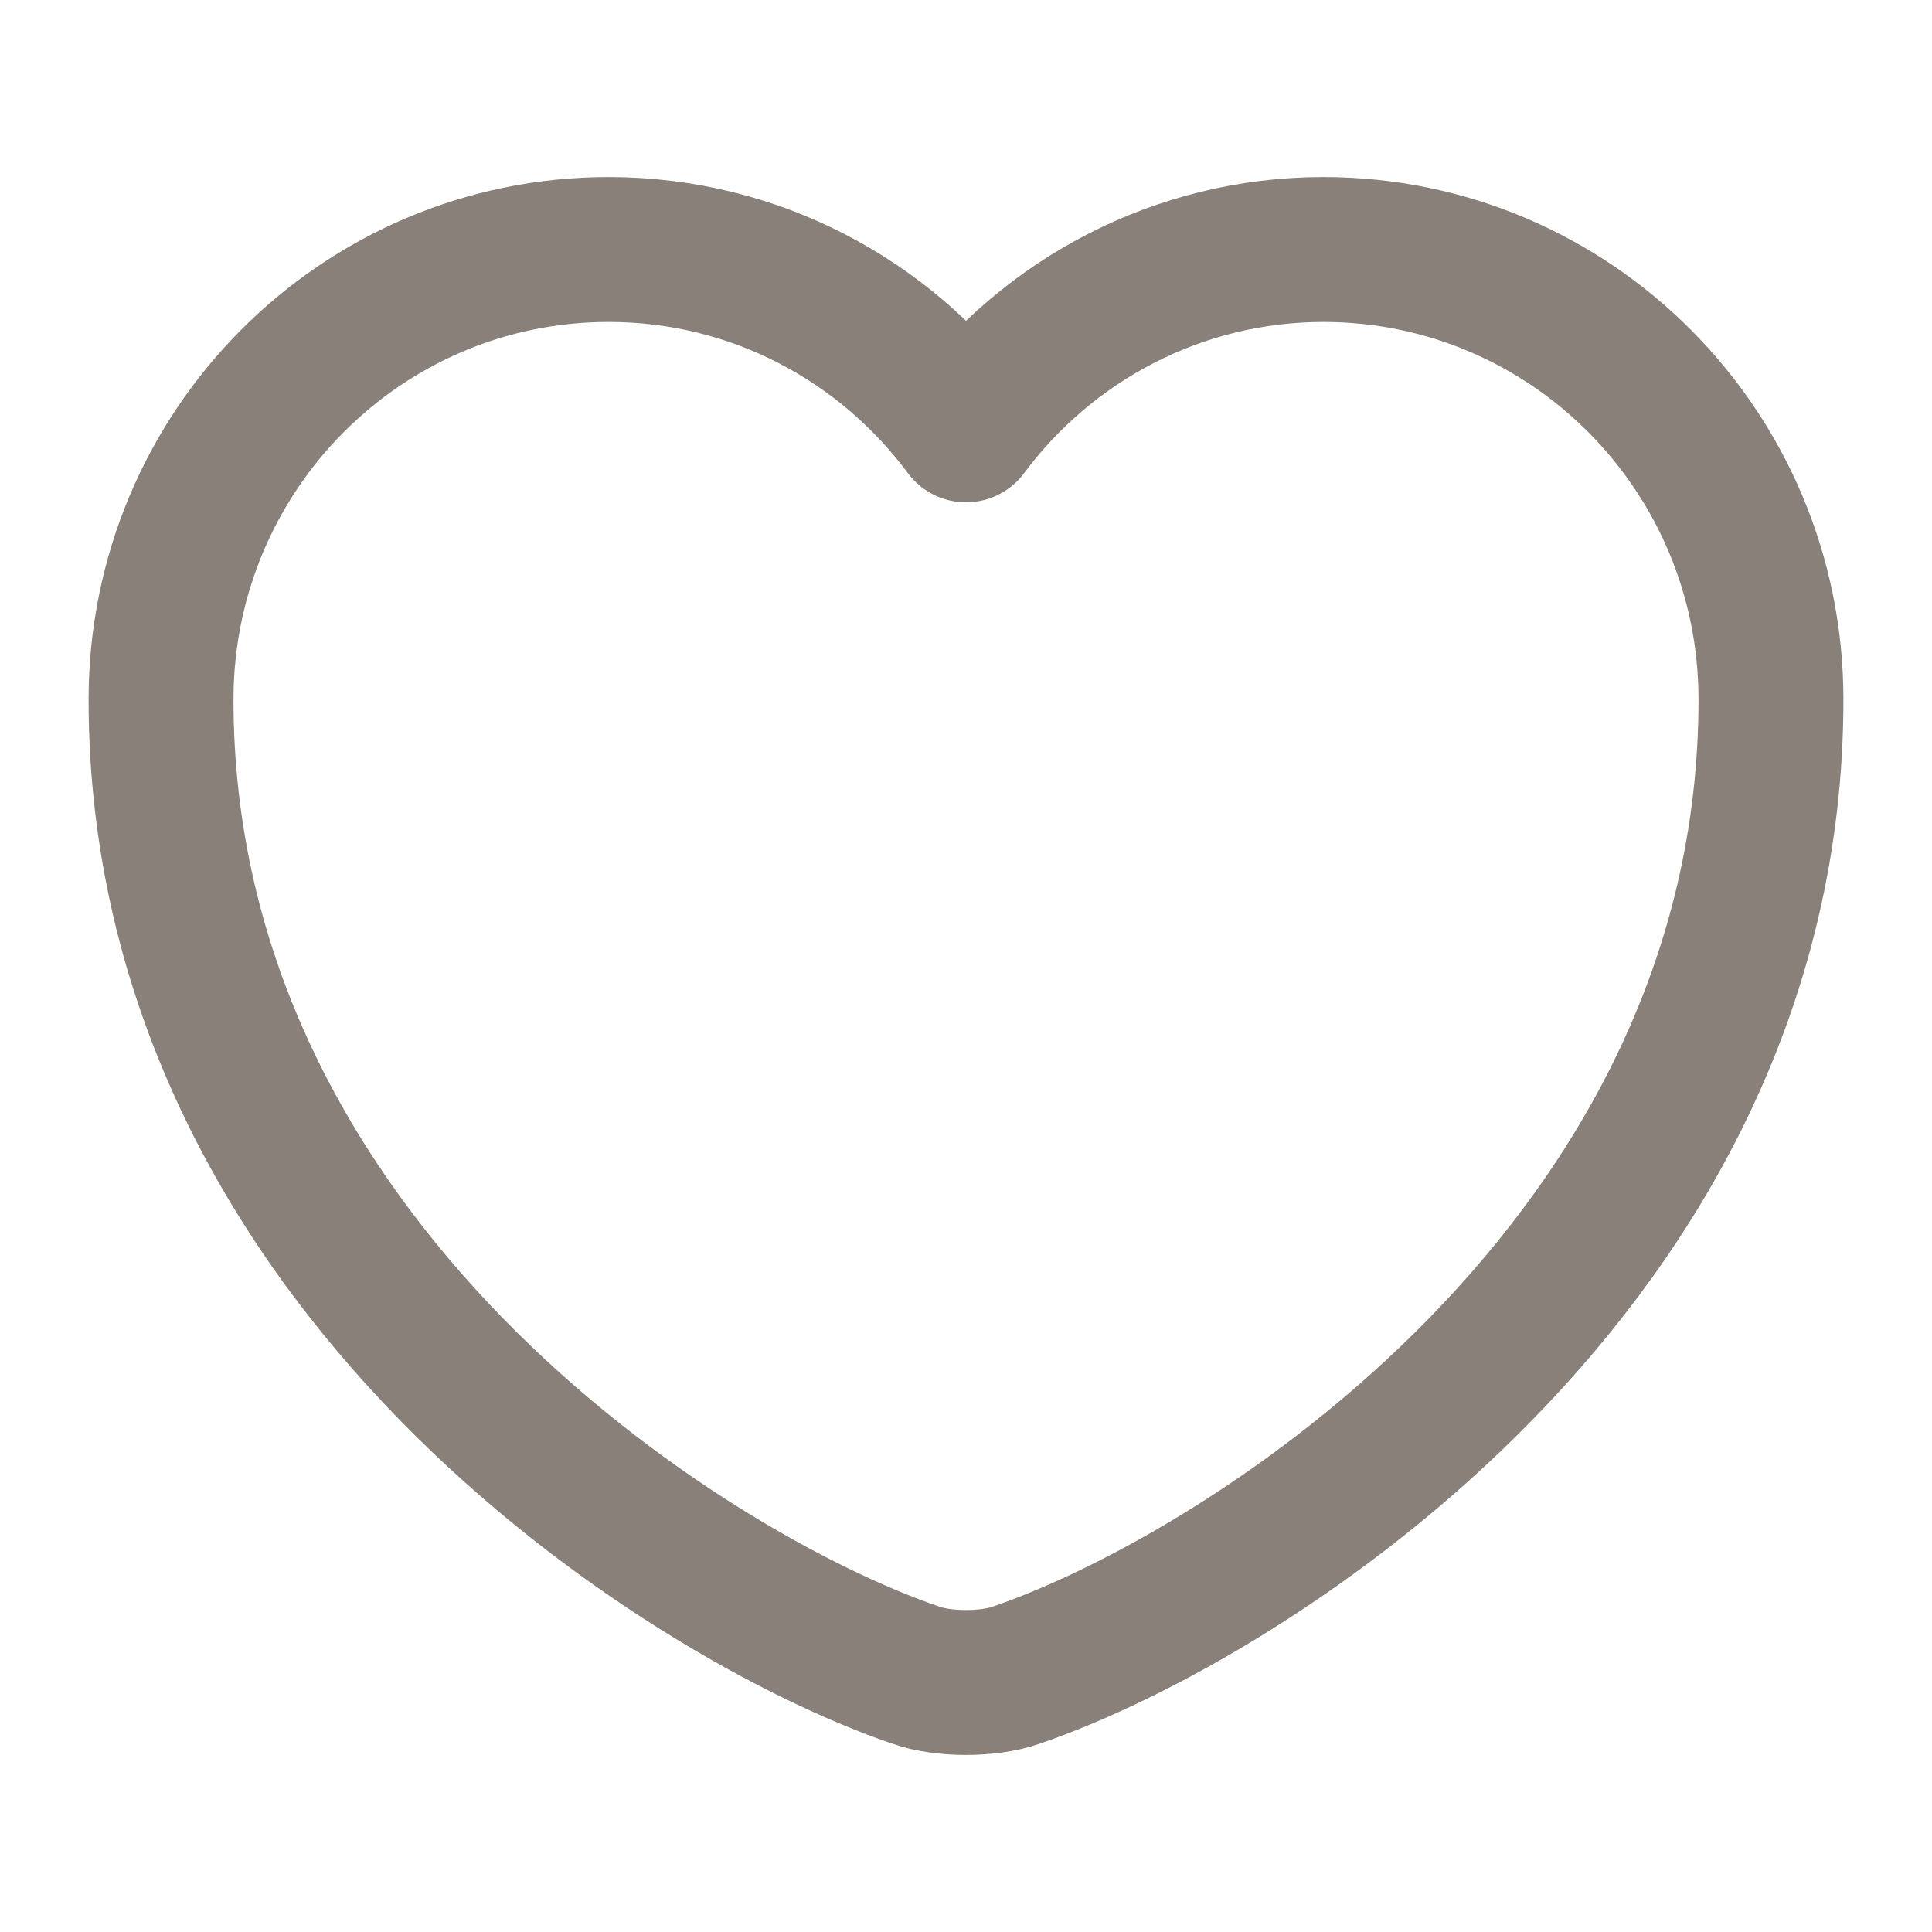
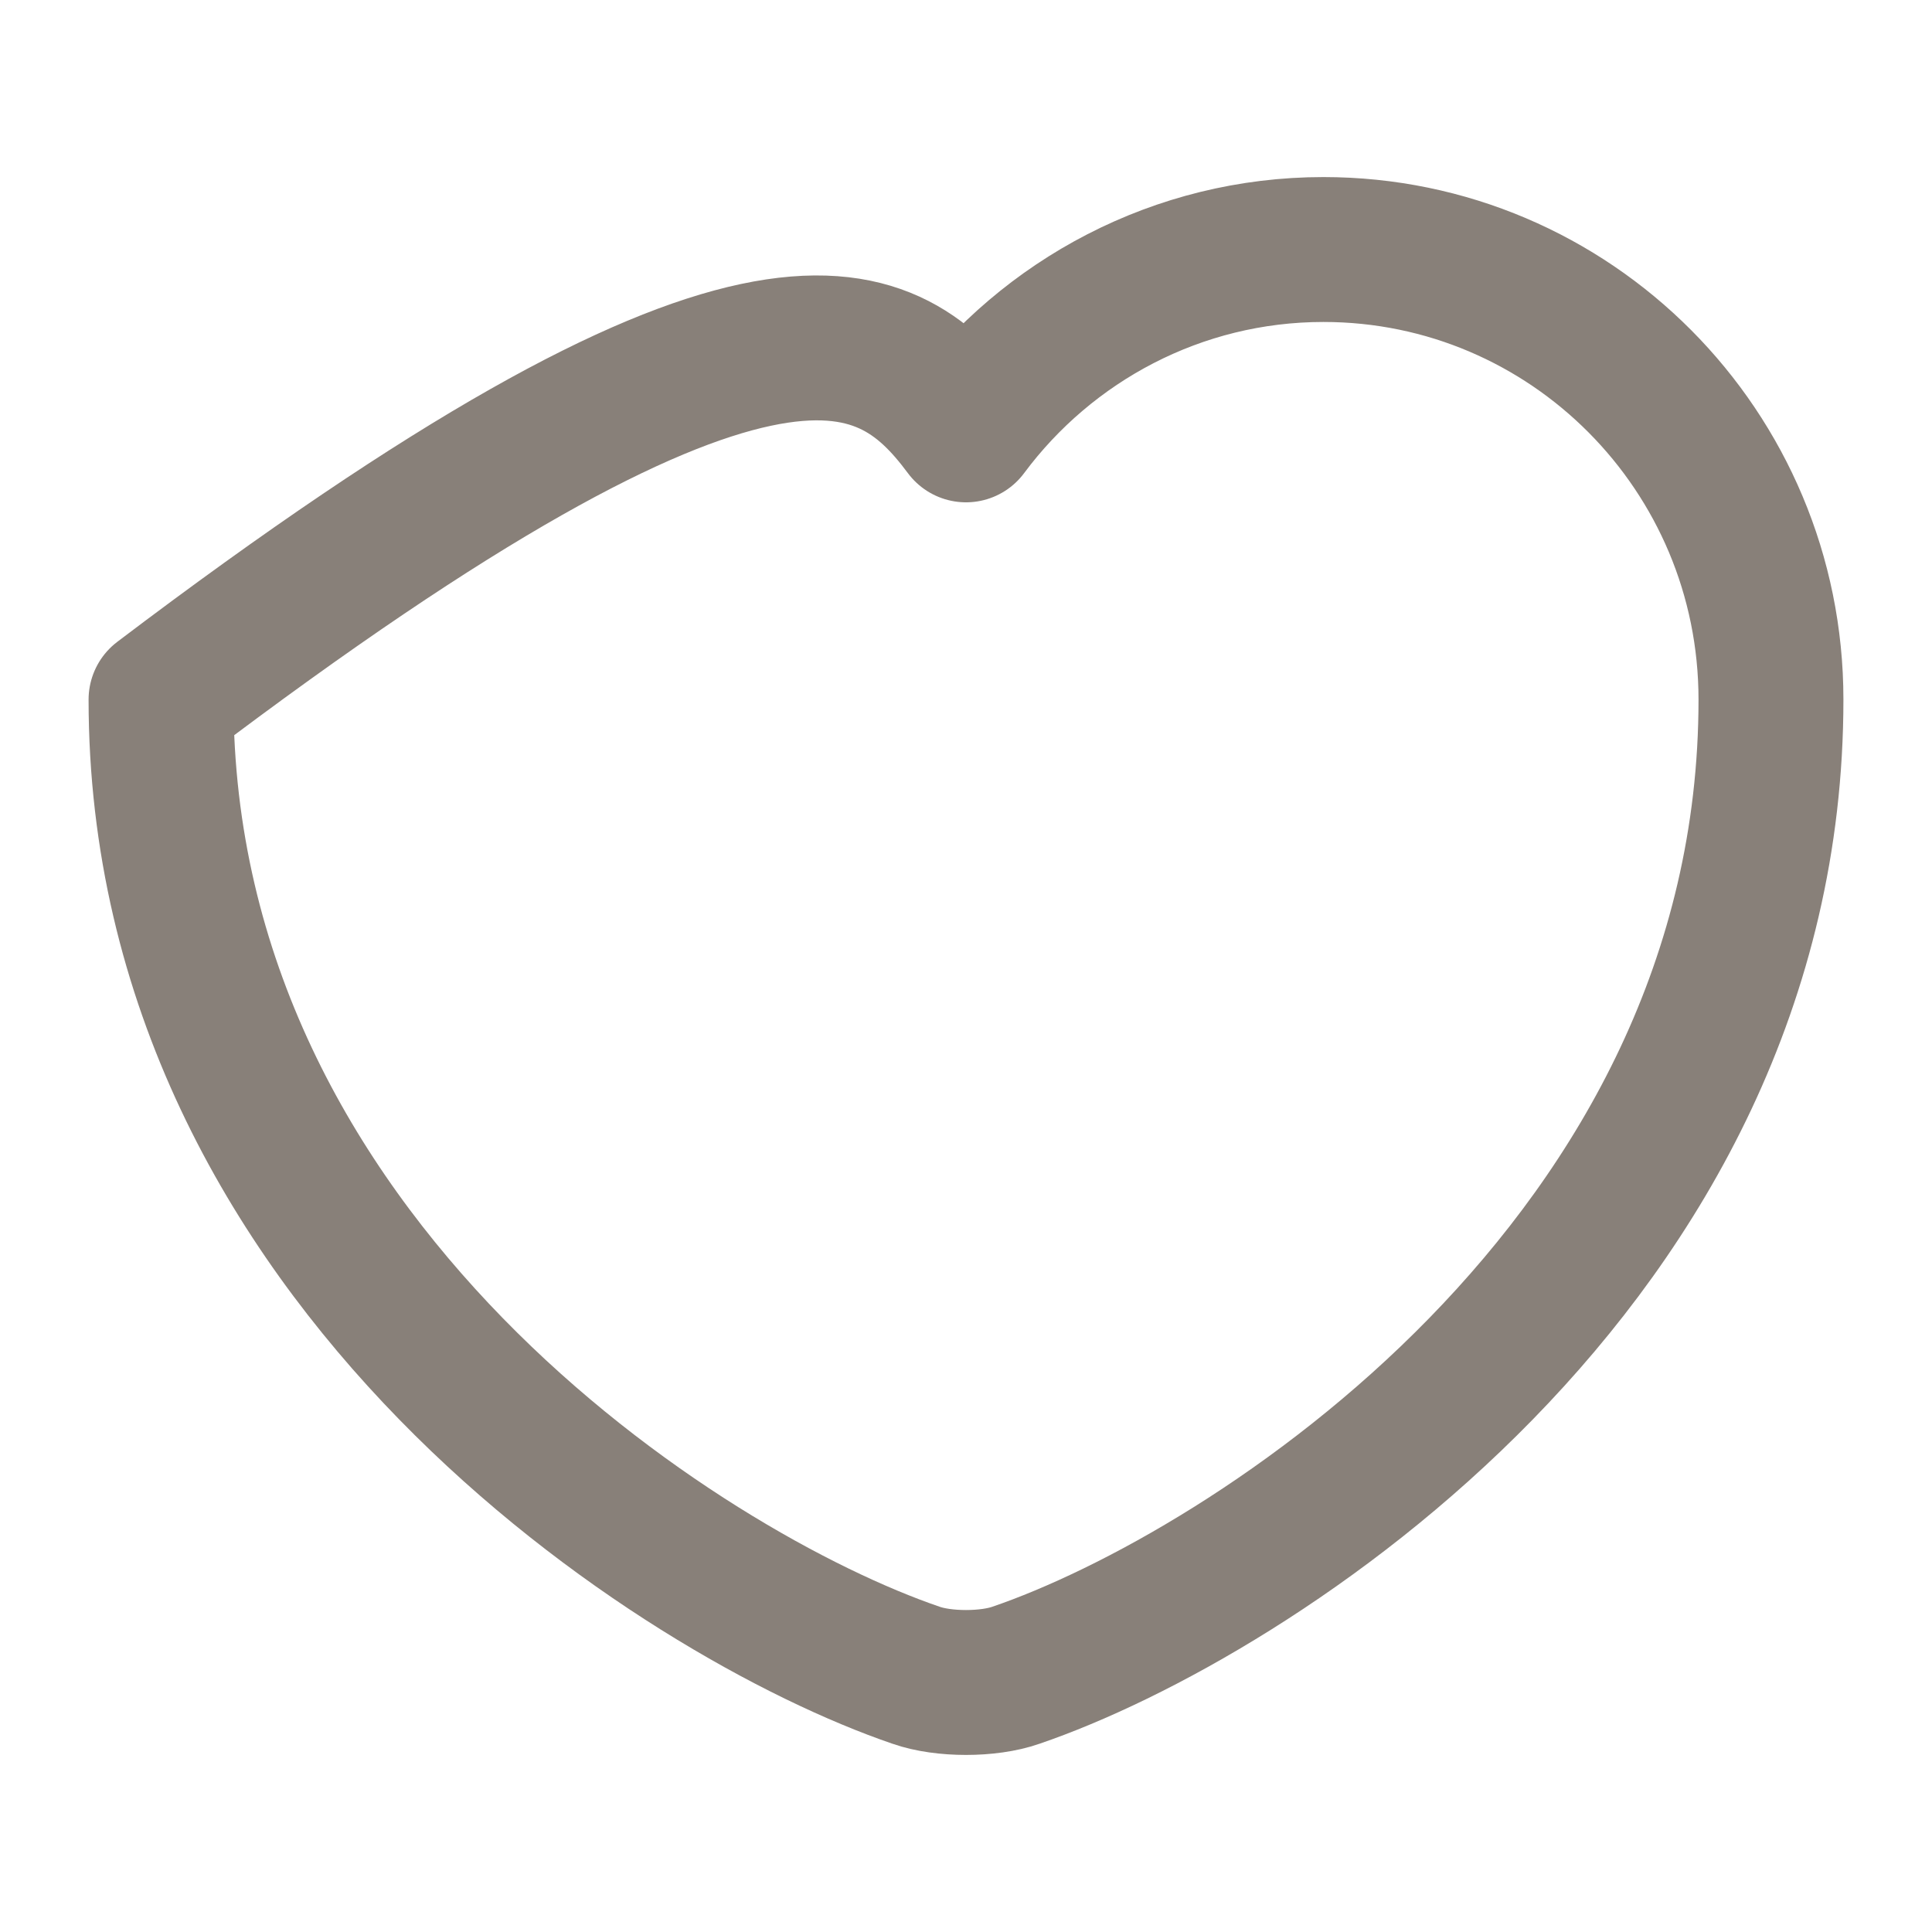
<svg xmlns="http://www.w3.org/2000/svg" fill="none" height="20" viewBox="0 0 20 20" width="20">
-   <path d="M10.517 17.342C10.233 17.442 9.767 17.442 9.483 17.342C7.067 16.517 1.667 13.075 1.667 7.242C1.667 4.667 3.742 2.583 6.3 2.583C7.817 2.583 9.158 3.317 10 4.45C10.842 3.317 12.192 2.583 13.7 2.583C16.258 2.583 18.333 4.667 18.333 7.242C18.333 13.075 12.933 16.517 10.517 17.342Z" stroke="#888079" stroke-linecap="round" stroke-linejoin="round" stroke-width="1.5" />
+   <path d="M10.517 17.342C10.233 17.442 9.767 17.442 9.483 17.342C7.067 16.517 1.667 13.075 1.667 7.242C7.817 2.583 9.158 3.317 10 4.45C10.842 3.317 12.192 2.583 13.7 2.583C16.258 2.583 18.333 4.667 18.333 7.242C18.333 13.075 12.933 16.517 10.517 17.342Z" stroke="#888079" stroke-linecap="round" stroke-linejoin="round" stroke-width="1.5" />
</svg>